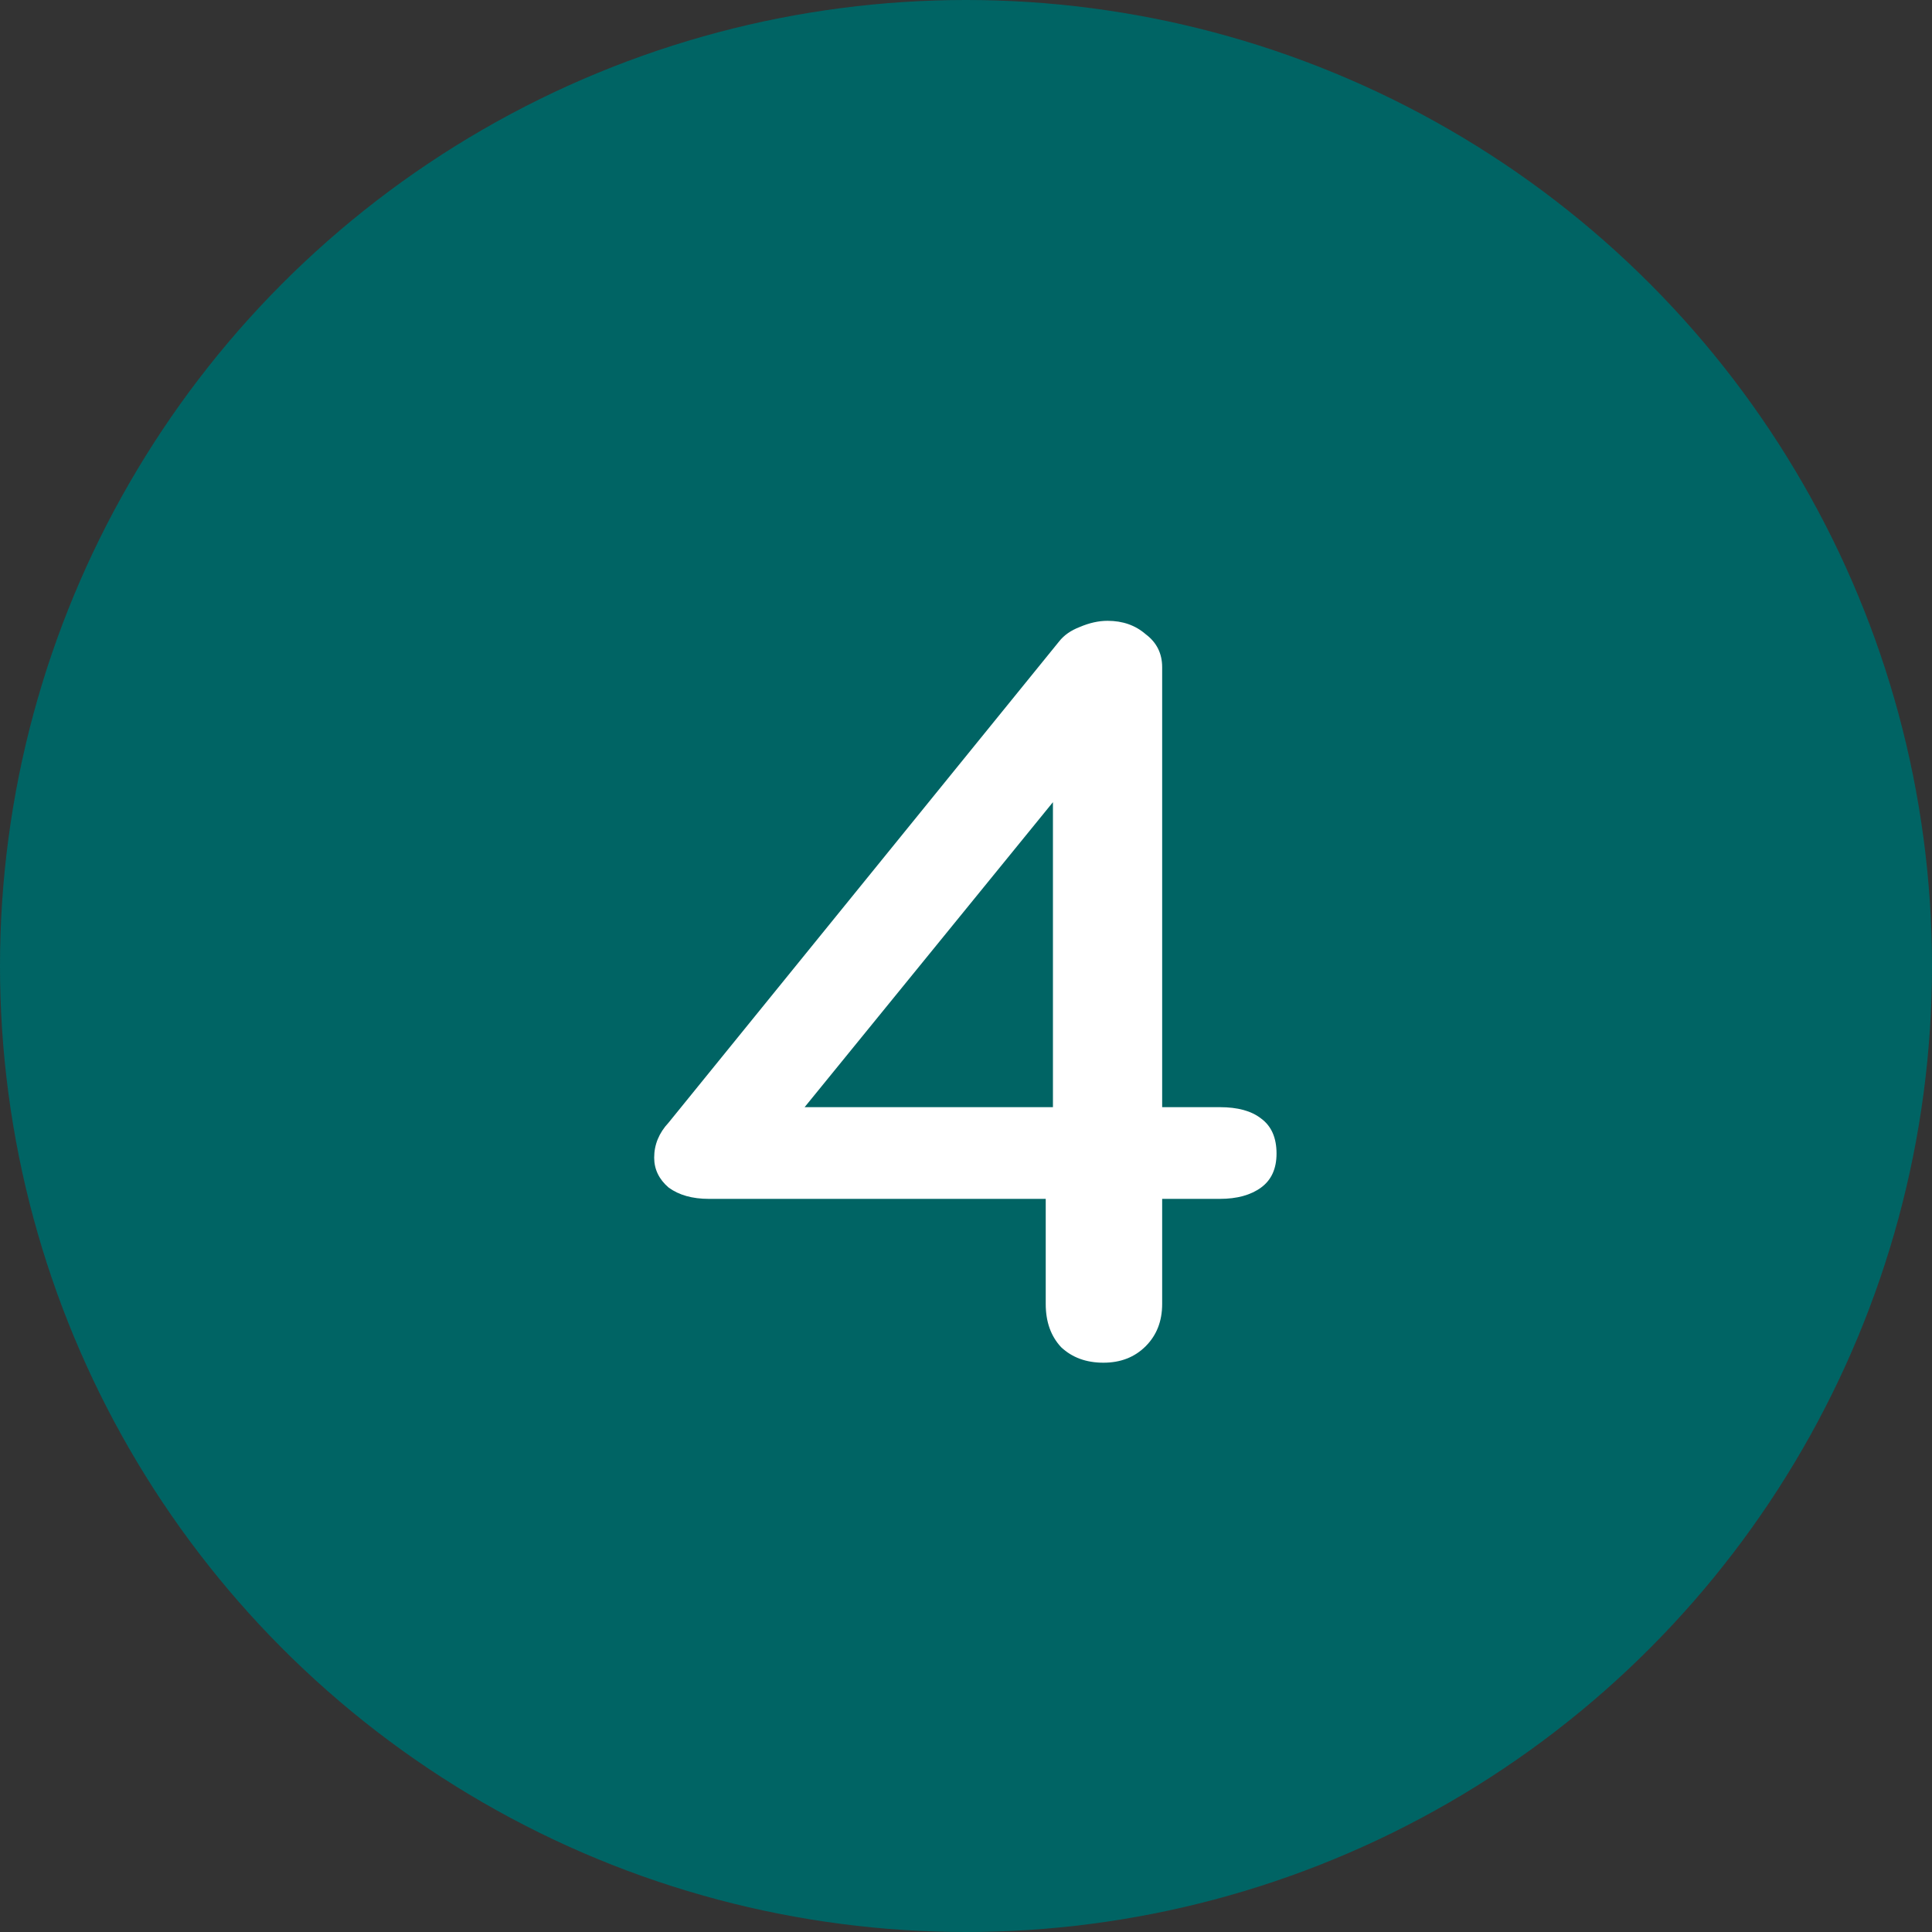
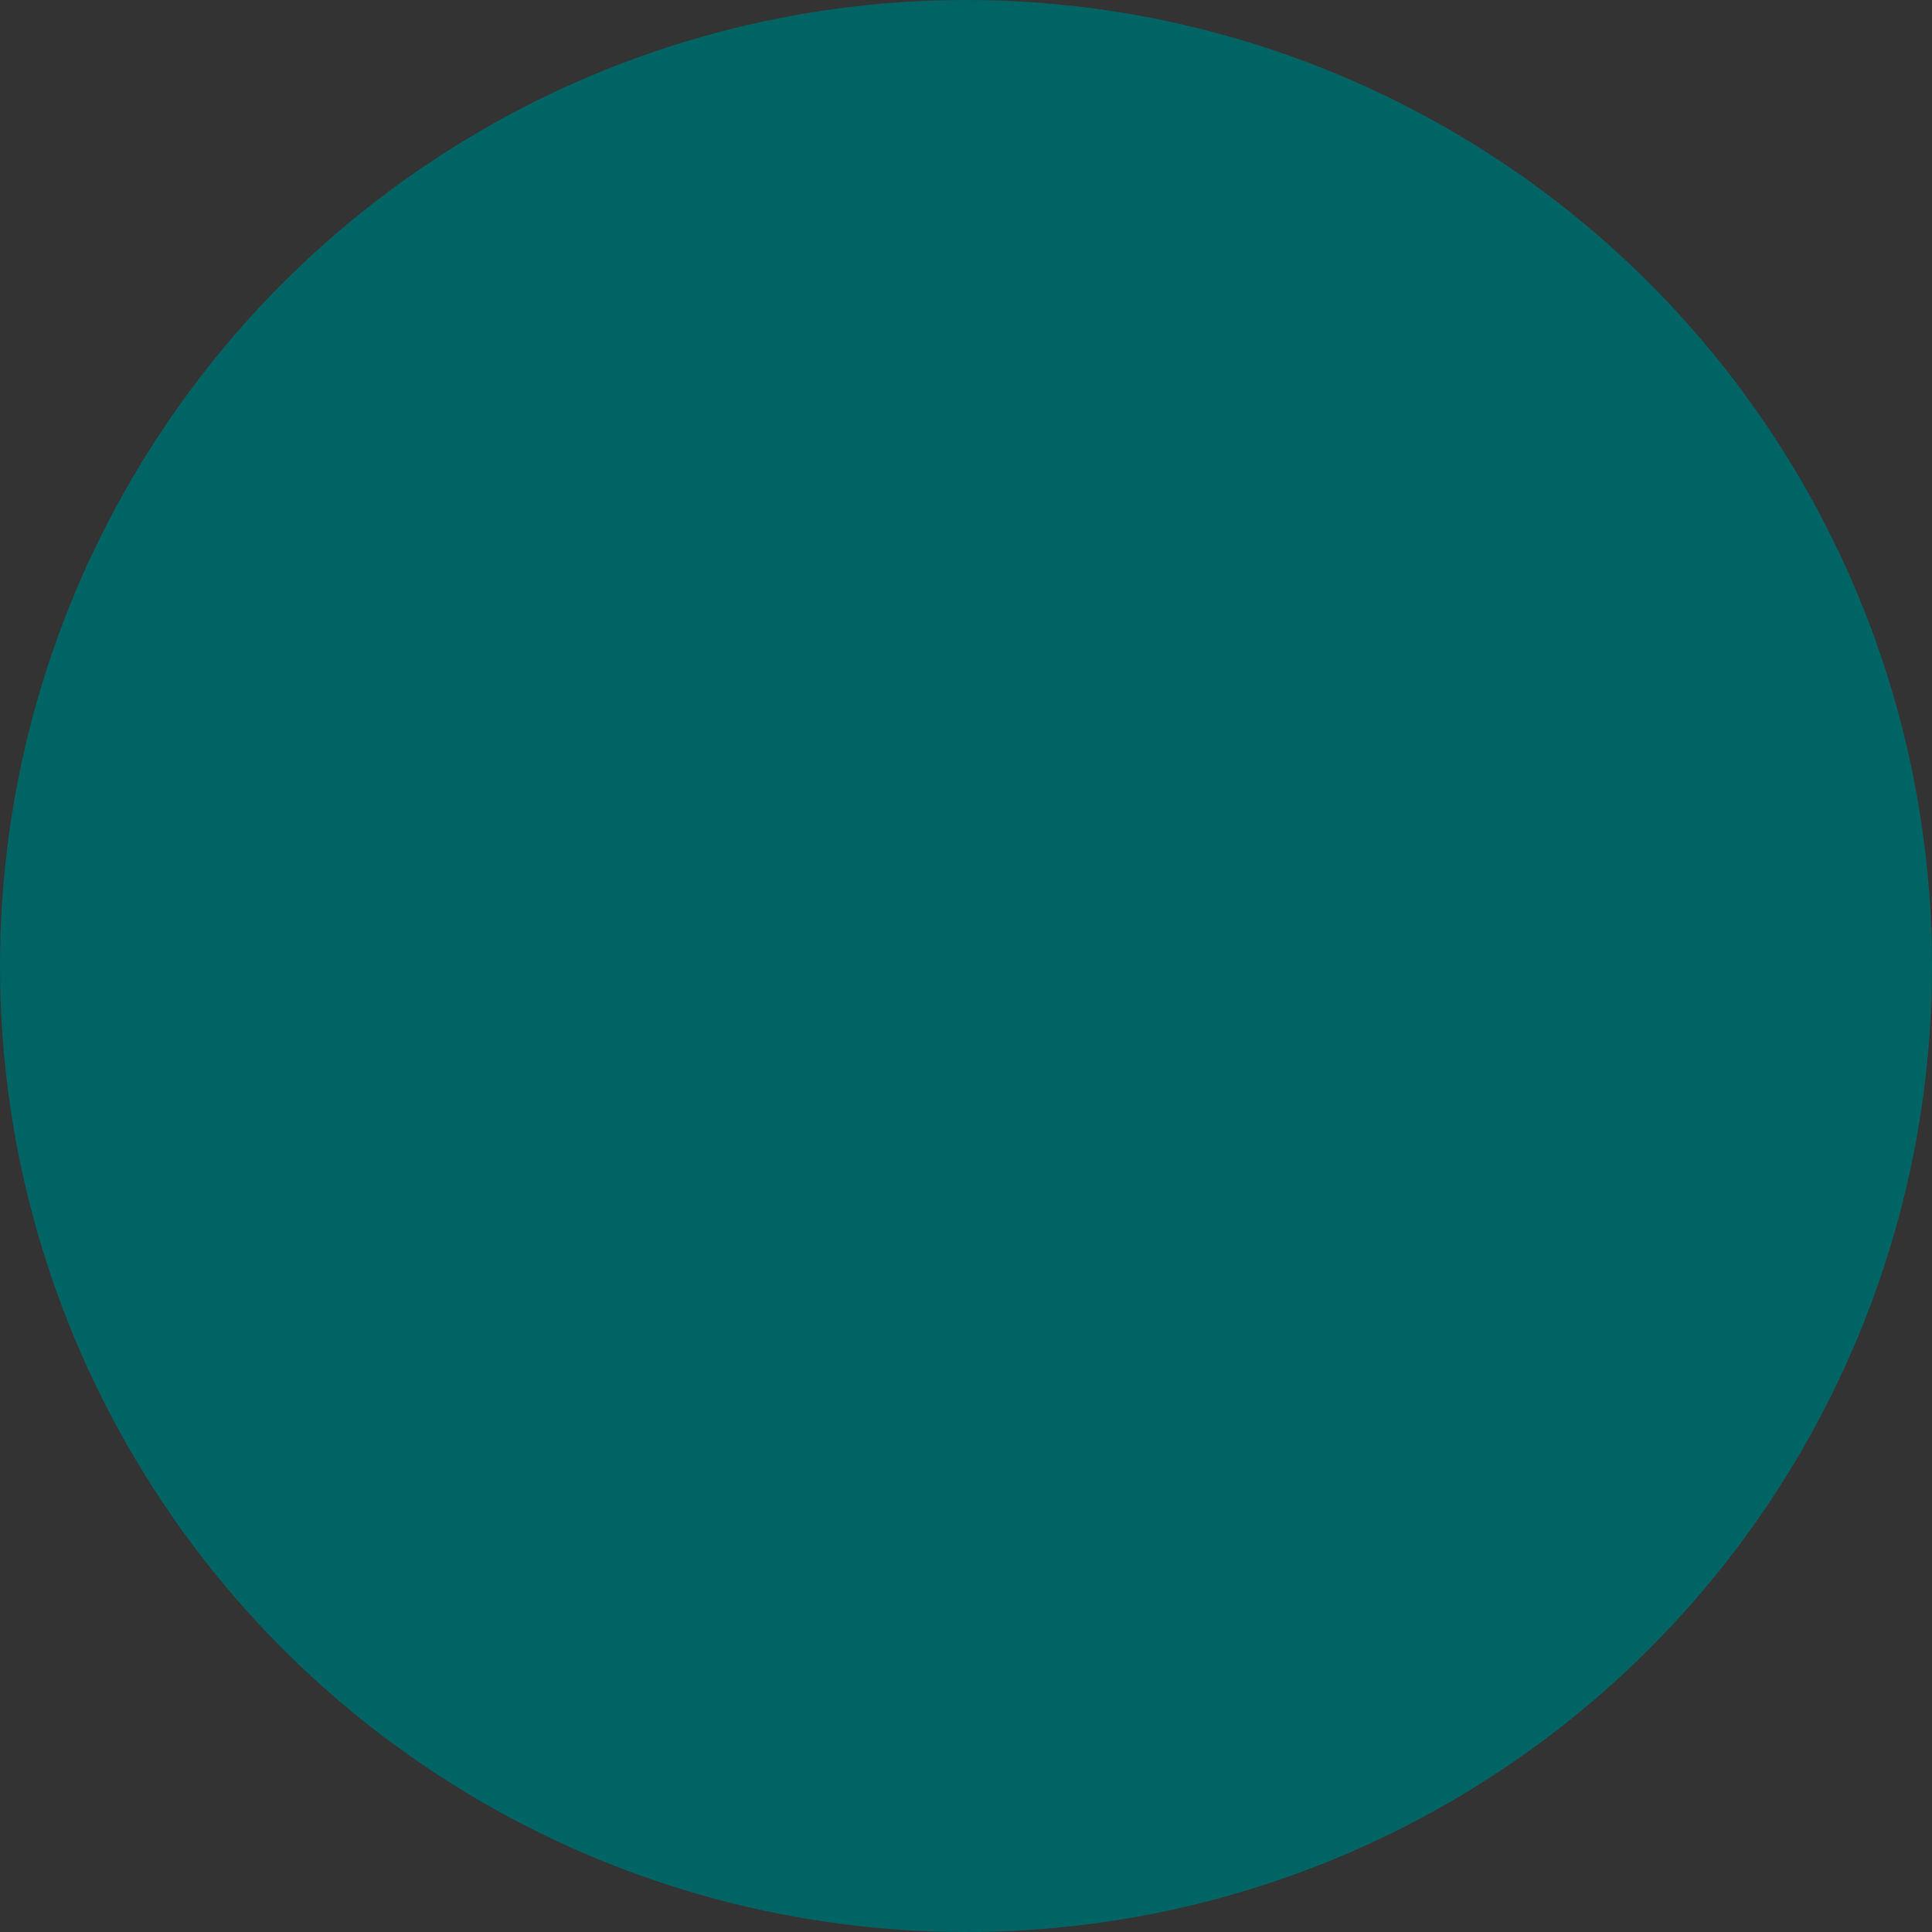
<svg xmlns="http://www.w3.org/2000/svg" width="30" height="30" viewBox="0 0 30 30" fill="none">
  <rect x="0" y="0" width="30" height="30" fill="#333333" stroke="none" />
  <circle cx="15" cy="15" r="15" fill="#006464" />
-   <path d="M17.134 21.16C16.867 21.16 16.649 21.08 16.478 20.92C16.318 20.749 16.238 20.525 16.238 20.248V18.616H11.006C10.75 18.616 10.542 18.557 10.382 18.44C10.233 18.312 10.158 18.157 10.158 17.976C10.158 17.773 10.233 17.592 10.382 17.432L16.446 9.96C16.521 9.864 16.628 9.789 16.766 9.736C16.916 9.672 17.059 9.64 17.198 9.64C17.433 9.64 17.63 9.709 17.79 9.848C17.961 9.976 18.046 10.147 18.046 10.36V17.192H18.942C19.22 17.192 19.433 17.251 19.582 17.368C19.742 17.485 19.822 17.667 19.822 17.912C19.822 18.147 19.742 18.323 19.582 18.44C19.422 18.557 19.209 18.616 18.942 18.616H18.046V20.248C18.046 20.515 17.961 20.733 17.79 20.904C17.619 21.075 17.401 21.16 17.134 21.16ZM16.35 17.192V12.456L12.494 17.192H16.35Z" fill="white" />
</svg>